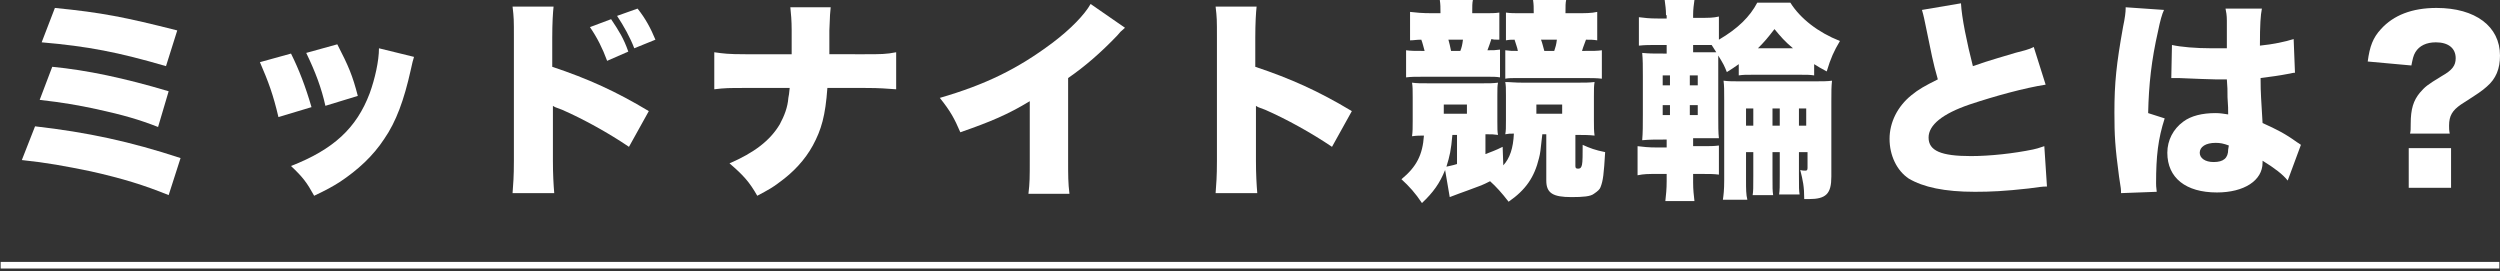
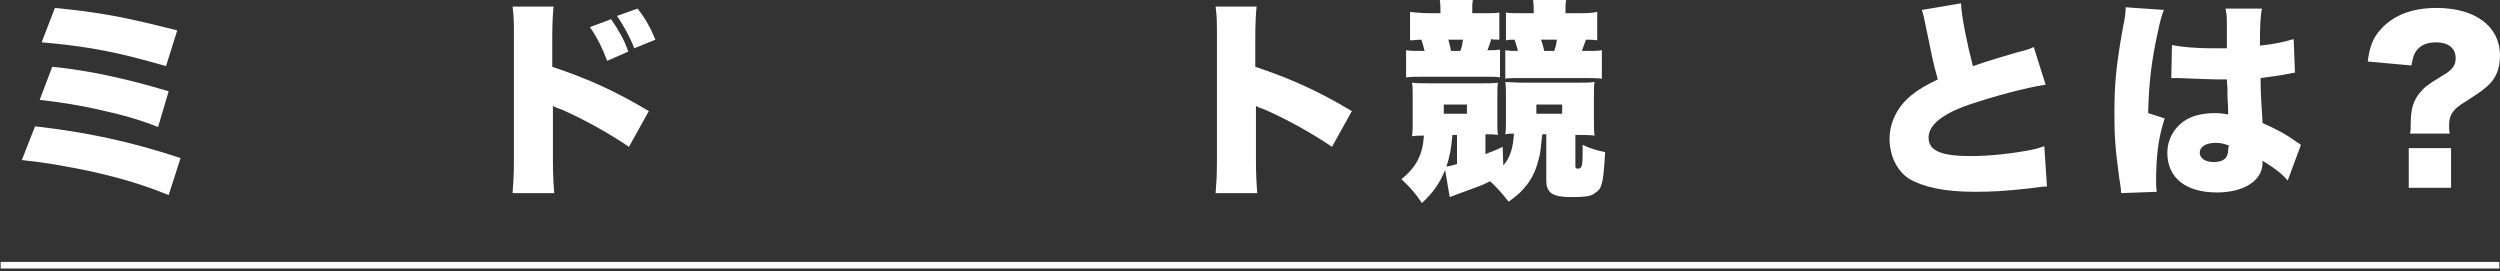
<svg xmlns="http://www.w3.org/2000/svg" version="1.1" id="レイヤー_1" x="0px" y="0px" width="378px" height="41px" viewBox="0 0 378 41" style="enable-background:new 0 0 378 41;" xml:space="preserve">
  <rect x="0" y="0" width="378" height="41" fill="#333333" stroke="none" />
  <style type="text/css">
	.st0{fill:#FFFFFF;}
	.st1{fill:none;stroke:#FFFFFF;stroke-miterlimit:10;}
</style>
  <g>
    <g>
      <path class="st0" d="M5.3,19.1c7.9,0.9,14.4,2.3,22,4.8l-1.8,5.6c-3.7-1.5-6.9-2.5-11.8-3.6c-3.9-0.8-6.6-1.3-10.4-1.7L5.3,19.1z     M7.9,10.1c5.2,0.5,10.9,1.7,17.6,3.7l-1.6,5.4c-2.8-1.1-5.2-1.8-9.3-2.7c-2.8-0.6-5.1-1-8.6-1.4L7.9,10.1z M8.3,1.2    c7.1,0.7,10.6,1.4,18.5,3.4L25.1,10c-7.2-2.1-11.8-3-18.8-3.6L8.3,1.2z" />
-       <path class="st0" d="M44,8.1c1.2,2.4,2.2,5,3.1,8.1l-5,1.5c-0.8-3.4-1.5-5.3-2.8-8.3L44,8.1z M62.6,8.6c-0.2,0.6-0.2,0.7-0.5,2    c-1,4.5-2.2,7.8-4,10.4c-1.7,2.6-4,4.7-6.7,6.5c-1.1,0.7-2,1.2-3.9,2.1c-1.1-2-1.7-2.8-3.5-4.5c6.4-2.5,9.9-5.7,11.9-11    c0.8-2.2,1.4-4.9,1.4-6.8L62.6,8.6z M51,6.7c1.7,3.3,2.3,4.7,3.1,7.8L49.2,16c-0.6-2.7-1.5-5.1-2.9-8L51,6.7z" />
      <path class="st0" d="M77.5,29.2c0.1-1.4,0.2-2.4,0.2-4.9V5.6c0-2.6,0-2.9-0.2-4.6h6.2c-0.1,0.9-0.2,2.5-0.2,4.7v4.4    c5.4,1.8,9.6,3.7,14.6,6.7l-3,5.4c-3.1-2.1-6.9-4.2-10.1-5.6c-1.1-0.4-1.1-0.4-1.4-0.6v8.3c0,2.1,0.1,3.7,0.2,4.9H77.5z M92.4,2.9    c1.2,1.8,1.9,2.9,2.6,4.9l-3.2,1.4c-0.7-1.9-1.5-3.5-2.6-5.1L92.4,2.9z M96.4,1.3c1.2,1.5,2,3,2.7,4.7l-3.2,1.3    c-0.6-1.6-1.6-3.4-2.6-4.9L96.4,1.3z" />
-       <path class="st0" d="M130.7,8.2c2.5,0,3.3,0,4.8-0.3v5.6c-1.6-0.1-2.3-0.2-4.7-0.2h-5.7c-0.3,4.2-0.9,6.3-2.2,8.7    c-1.2,2.2-3,4.1-5.1,5.6c-0.9,0.7-1.6,1.1-3.3,2c-1.2-2.1-2.1-3.1-4.2-4.9c3.7-1.6,6.1-3.4,7.6-5.9c0.7-1.3,1.2-2.6,1.3-4    c0.1-0.5,0.1-0.5,0.2-1.5h-6.8c-2.3,0-3,0-4.6,0.2V7.9c1.4,0.2,2.1,0.3,4.7,0.3h7c0-0.4,0-0.4,0-1.3V5.2V4.5    c0-1.3-0.1-2.5-0.2-3.4h6.1c-0.1,0.9-0.1,1-0.2,3.5c0,1.2,0,1.2,0,2.5c0,0.4,0,0.8,0,1.1H130.7z" />
-       <path class="st0" d="M170.1,4.2c-0.7,0.6-0.7,0.6-1.2,1.2c-2.5,2.6-4.8,4.6-7.4,6.4v12.3c0,2.6,0,3.5,0.2,5.2h-6.2    c0.2-1.7,0.2-2.4,0.2-5.2v-8.8c-3.3,2-5.9,3.1-10.5,4.7c-0.9-2.1-1.5-3.2-3.1-5.2c6.9-2,11.8-4.4,17-8.3c2.8-2.1,4.9-4.3,5.8-5.9    L170.1,4.2z" />
      <path class="st0" d="M183.8,29.2c0.1-1.4,0.2-2.4,0.2-4.9V5.6c0-2.6,0-2.9-0.2-4.6h6.2c-0.1,0.9-0.2,2.5-0.2,4.7v4.4    c5.4,1.8,9.6,3.7,14.6,6.7l-3,5.4c-3.1-2.1-6.9-4.2-10.1-5.6c-1.1-0.4-1.1-0.4-1.4-0.6v8.3c0,2.1,0.1,3.7,0.2,4.9H183.8z" />
      <path class="st0" d="M218.5,25.7c-0.8,2-1.8,3.4-3.5,5c-1-1.5-1.9-2.5-3.1-3.6c2.3-1.9,3.2-3.7,3.4-6.6c-0.6,0-1.1,0-1.8,0.1    c0.1-0.7,0.1-1.3,0.1-2.3v-3.6c0-1.1,0-1.6-0.1-2.2c0.7,0.1,1.3,0.1,2.9,0.1h7.4c1.4,0,1.9,0,2.7-0.1c-0.1,0.5-0.1,0.9-0.1,2v3.8    c0,1.2,0,1.6,0.1,2.1c-0.8-0.1-0.8-0.1-1.9-0.1v3c1-0.4,1.4-0.5,2.6-1.1l0.1,2.8c1-1.1,1.5-2.6,1.6-4.8c-0.7,0-0.7,0-1.3,0.1    c0.1-0.6,0.1-0.9,0.1-2.1v-3.8c0-1.1,0-1.4-0.1-2c0.7,0,1.4,0.1,2.7,0.1h7.9c1.5,0,2.1,0,2.9-0.1c-0.1,0.6-0.1,1-0.1,2.2v3.6    c0,1,0,1.6,0.1,2.3c-0.9-0.1-1.7-0.1-2.9-0.1v4.7c0,0.3,0.1,0.4,0.4,0.4c0.4,0,0.5-0.2,0.6-0.6c0.1-0.4,0.1-1.7,0.1-3    c1.1,0.5,1.9,0.8,3.4,1.1c-0.2,3.3-0.3,4.3-0.7,5.3c-0.1,0.3-0.4,0.6-1,1c-0.5,0.4-1.6,0.5-3.4,0.5c-2.8,0-3.8-0.6-3.8-2.5v-7    h-0.6c-0.3,2.7-0.3,2.8-0.5,3.6c-0.7,2.9-2,4.8-4.6,6.6c-1-1.3-1.9-2.3-2.8-3.1c-1.2,0.6-1.2,0.6-3.4,1.4c-0.8,0.3-1.7,0.6-2.7,1    L218.5,25.7z M217.8,2c0-0.9,0-1.3-0.1-2h5c-0.1,0.5-0.1,0.9-0.1,2h1.9c0.9,0,1.6,0,2.2-0.1V6c-0.8,0-0.8,0-1.2-0.1    c-0.2,0.6-0.4,1.2-0.6,1.7c0.9,0,1.2,0,1.9-0.1v4.2c-0.6-0.1-1-0.1-2.1-0.1h-8.8c-2,0-2.5,0-3.3,0.1V7.6c0.7,0.1,1.4,0.1,2.8,0.1    c-0.2-0.7-0.3-1.2-0.5-1.7c-0.8,0-1.1,0.1-1.7,0.1V1.8c0.9,0.1,1.7,0.2,3.5,0.2H217.8z M218.3,17.2h3.5v-1.4h-3.5V17.2z     M219.6,20.4c-0.2,2.3-0.4,3.2-0.9,4.8c0.4-0.1,1-0.2,1.6-0.4v-4.4H219.6z M220.8,7.7c0.2-0.5,0.3-0.9,0.4-1.7H219    c0.2,0.7,0.2,0.8,0.4,1.7H220.8z M231.9,2c0-0.9,0-1.3-0.1-2h5c-0.1,0.5-0.1,0.9-0.1,2h1.3c1.8,0,2.6,0,3.5-0.2v4.3    c-0.6-0.1-1-0.1-1.7-0.1c-0.2,0.6-0.4,1-0.6,1.7c1.9,0,2.3,0,3-0.1v4.3c-0.8-0.1-1.5-0.1-3.3-0.1h-9.2c-1.1,0-1.6,0-2.1,0.1V7.6    c0.7,0.1,1,0.1,1.9,0.1c-0.1-0.6-0.3-1-0.5-1.7c-0.4,0-0.8,0-1.3,0.1V1.9c0.6,0.1,1.3,0.1,2.2,0.1H231.9z M232.3,17.2h3.9v-1.4    h-3.9V17.2z M235,7.7c0.2-0.6,0.3-0.9,0.4-1.7H233c0.2,0.5,0.3,1,0.5,1.7H235z" />
-       <path class="st0" d="M251.9,2.3c0-0.9-0.1-1.5-0.2-2.3h4.5c-0.1,0.7-0.2,1.4-0.2,2.3v0.4h0.9c1.6,0,2.1,0,3-0.2V6    c2.9-1.7,4.7-3.5,5.8-5.6h5c1.5,2.4,4.2,4.5,7.5,5.8c-0.9,1.5-1.4,2.6-2,4.6c-0.9-0.5-1.3-0.7-1.9-1.1v1.7c-0.7-0.1-1-0.1-2.3-0.1    h-6.8c-1.3,0-1.6,0-2.3,0.1V9.7c-0.7,0.5-1,0.7-1.8,1.2c-0.4-1-0.5-1.2-1.3-2.5c0,0.5,0,1.6,0,2.7v6.2c0,1.7,0,2.8,0.1,3.6h-1.1    c-0.2,0-0.5,0-0.9,0H257h-1v1.2h1.4c1.1,0,1.8,0,2.5-0.1v4.4c-0.8-0.1-1.4-0.1-2.5-0.1H256v1.3c0,1.1,0.1,1.9,0.2,2.8h-4.4    c0.1-0.9,0.2-1.8,0.2-3v-1.1h-1.3c-1.6,0-2.1,0-3.1,0.2v-4.4c0.9,0.1,1.5,0.2,3.1,0.2h1.3v-1.2h-0.3c-1.6,0-2.2,0-3.4,0.1    c0.1-1.1,0.1-2.3,0.1-4v-5.6c0-1.6,0-2.6-0.1-3.6c1.1,0.1,1.5,0.1,3.4,0.1h0.3V6.8h-1.2c-1.5,0-2,0-3,0.1V2.6    c0.9,0.1,1.4,0.2,3,0.2h1.2V2.3z M251.4,12.9h1.1v-1.5h-1.1V12.9z M251.4,17.4h1.1v-1.5h-1.1V17.4z M256.7,11.4h-1.2v1.5h1.2V11.4    z M256.7,15.9h-1.2v1.5h1.2V15.9z M257.2,7.9c1.5,0,1.8,0,2.3,0c-0.3-0.5-0.4-0.6-0.7-1.1c-0.6,0-0.8,0-1.8,0H256v1.1H257.2z     M264,23v4.2c0,1.4,0,2.2,0.2,3h-3.7c0.1-0.7,0.2-1.4,0.2-3V15.2c0-1.6,0-2.2-0.1-3c0.7,0.1,1.5,0.1,2.7,0.1h10.7    c1.5,0,2.3,0,3-0.1c-0.1,1-0.1,1.5-0.1,3.1v11.4c0,2.6-0.8,3.4-3.4,3.4c-0.2,0-0.4,0-0.7,0c0-1.9-0.2-2.8-0.6-4.4    c0.3,0.1,0.6,0.1,0.8,0.1s0.3-0.1,0.3-0.4V23H272v3.4c0,2,0,2.4,0.1,3H269c0.1-0.7,0.1-1.1,0.1-3V23H268v3.5c0,2,0,2.3,0.1,3H265    c0.1-0.6,0.1-1.1,0.1-3V23H264z M265.2,16.4H264V19h1.1V16.4z M271.1,7.3c-1.3-1.1-1.8-1.7-2.8-2.9c-1,1.3-1.5,1.9-2.5,2.9H271.1z     M269.1,16.4H268V19h1.1V16.4z M273.1,16.4H272V19h1.1V16.4z" />
      <path class="st0" d="M296.5,0.5c0.1,2.1,0.9,6,1.8,9.5c1.4-0.5,2.4-0.8,3.7-1.2c3-0.9,3-0.9,4.2-1.2c0.7-0.2,0.9-0.3,1.3-0.5    l1.8,5.7c-3.2,0.5-7.6,1.7-11.5,3c-4.1,1.4-6.2,3.1-6.2,5c0,2,1.9,2.8,6.4,2.8c2.9,0,6.5-0.4,9.4-1c0.5-0.1,0.8-0.2,1.7-0.5    l0.4,6.1c-0.8,0-1.2,0.1-2.8,0.3c-3.6,0.4-5.7,0.5-8.1,0.5c-4.6,0-7.8-0.7-10-2c-1.8-1.2-2.9-3.5-2.9-6c0-2.5,1.2-4.9,3.3-6.6    c1.1-0.9,2-1.4,4-2.4c-0.8-2.8-0.9-3.6-1.9-8.4c-0.3-1.5-0.4-1.7-0.5-2.1L296.5,0.5z" />
      <path class="st0" d="M327.2,1.5c-0.3,0.6-0.6,1.7-0.9,3.2c-1,4.4-1.4,8-1.5,12.4l2.5,0.8c-1,3.1-1.3,5.7-1.3,9.8    c0,0.2,0,0.6,0.1,1.3l-5.4,0.2c0-0.6,0-0.6-0.3-2.5c-0.6-4.5-0.7-6.2-0.7-9.7c0-4.5,0.3-7.3,1.3-12.9c0.3-1.4,0.4-2.3,0.4-2.8V1.1    L327.2,1.5z M328.4,6.8c1.3,0.3,3.6,0.5,6,0.5c0.7,0,1.2,0,2.3,0V3.1c0-0.8-0.1-1.3-0.2-1.8l5.5,0c-0.2,1-0.3,2.4-0.3,5.6    c2-0.2,3.9-0.6,5.1-1l0.2,5.1c-0.4,0-0.5,0.1-1.2,0.2c-1,0.2-2.4,0.4-4,0.6c0,2.5,0.1,3.1,0.3,6.8c2.2,1,3.4,1.6,5.2,2.9    c0.2,0.1,0.3,0.2,0.6,0.4l-2,5.4c-0.7-0.9-2-1.9-3.8-3v0.3c0,2.7-2.8,4.5-6.9,4.5c-4.7,0-7.5-2.2-7.5-6c0-1.9,0.9-3.6,2.4-4.7    c1.2-0.9,2.9-1.3,4.9-1.3c0.7,0,1.2,0.1,1.9,0.2c0-0.9,0-1.1-0.1-2.6c0-1.1,0-1.5-0.1-2.7c-0.7,0-1.2,0-1.8,0    c-1,0-2.8-0.1-5.5-0.2c-0.4,0-0.6,0-0.7,0h-0.4L328.4,6.8z M337,22c-0.8-0.3-1.3-0.4-2-0.4c-1.5,0-2.4,0.6-2.4,1.5    c0,0.8,0.8,1.4,2.1,1.4c1.5,0,2.2-0.6,2.2-1.9L337,22z" />
      <path class="st0" d="M364.4,20.2c0.1-0.5,0.1-0.5,0.1-1.5c0-2.2,0.4-3.5,1.4-4.7c0.8-0.9,1-1.1,3.3-2.5c1.6-0.9,2.1-1.6,2.1-2.7    c0-1.5-1.1-2.4-3-2.4c-1.4,0-2.5,0.5-3.1,1.5c-0.3,0.5-0.4,1-0.6,2l-6.6-0.6c0.3-2.3,0.8-3.6,2-4.9c1.9-2.1,4.7-3.2,8.4-3.2    c5.9,0,9.6,2.8,9.6,7.2c0,2-0.6,3.5-2,4.7c-0.8,0.7-1.1,0.9-3.9,2.7c-1.3,0.9-1.8,1.7-1.8,3.2c0,0.4,0,0.7,0.1,1.2H364.4z     M370.6,28.4h-6.4v-6h6.4V28.4z" />
    </g>
    <line class="st1" x1="0.1" y1="40.1" x2="377.9" y2="40.1" />
  </g>
</svg>